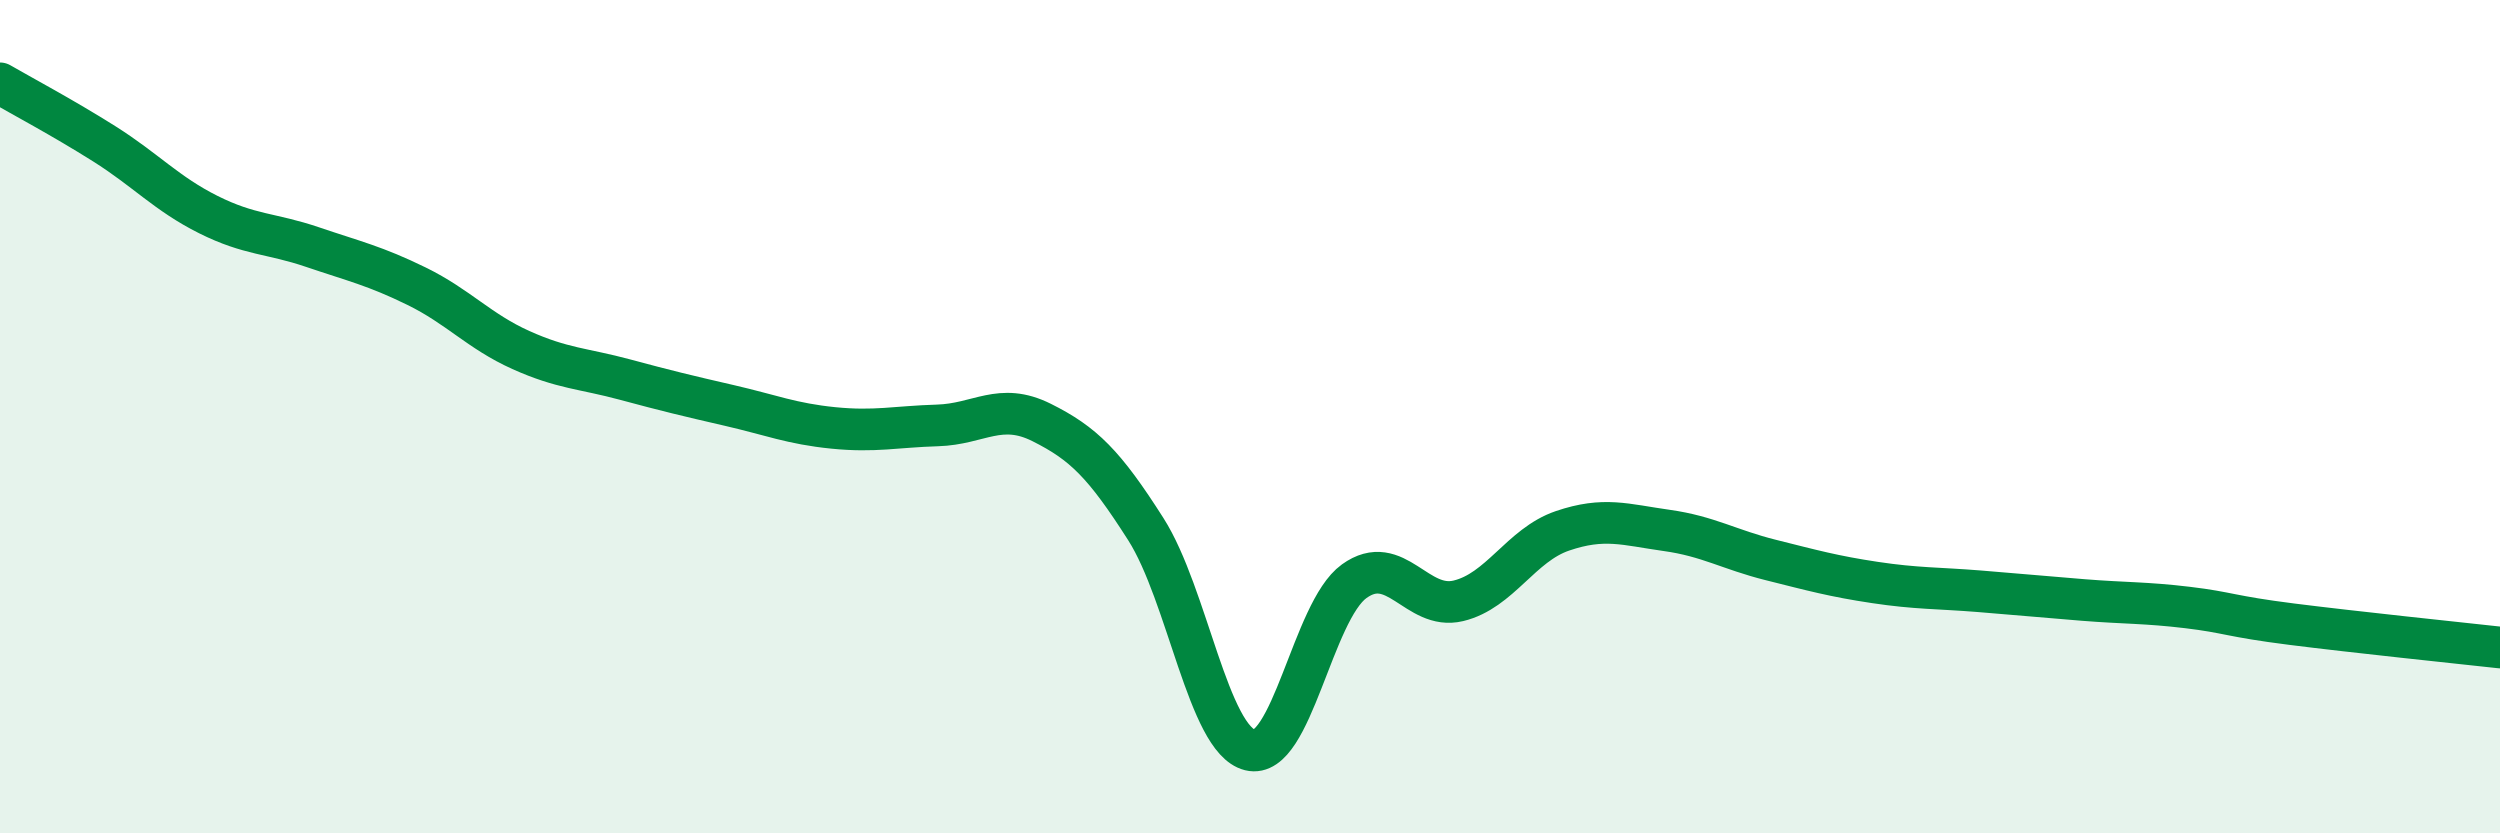
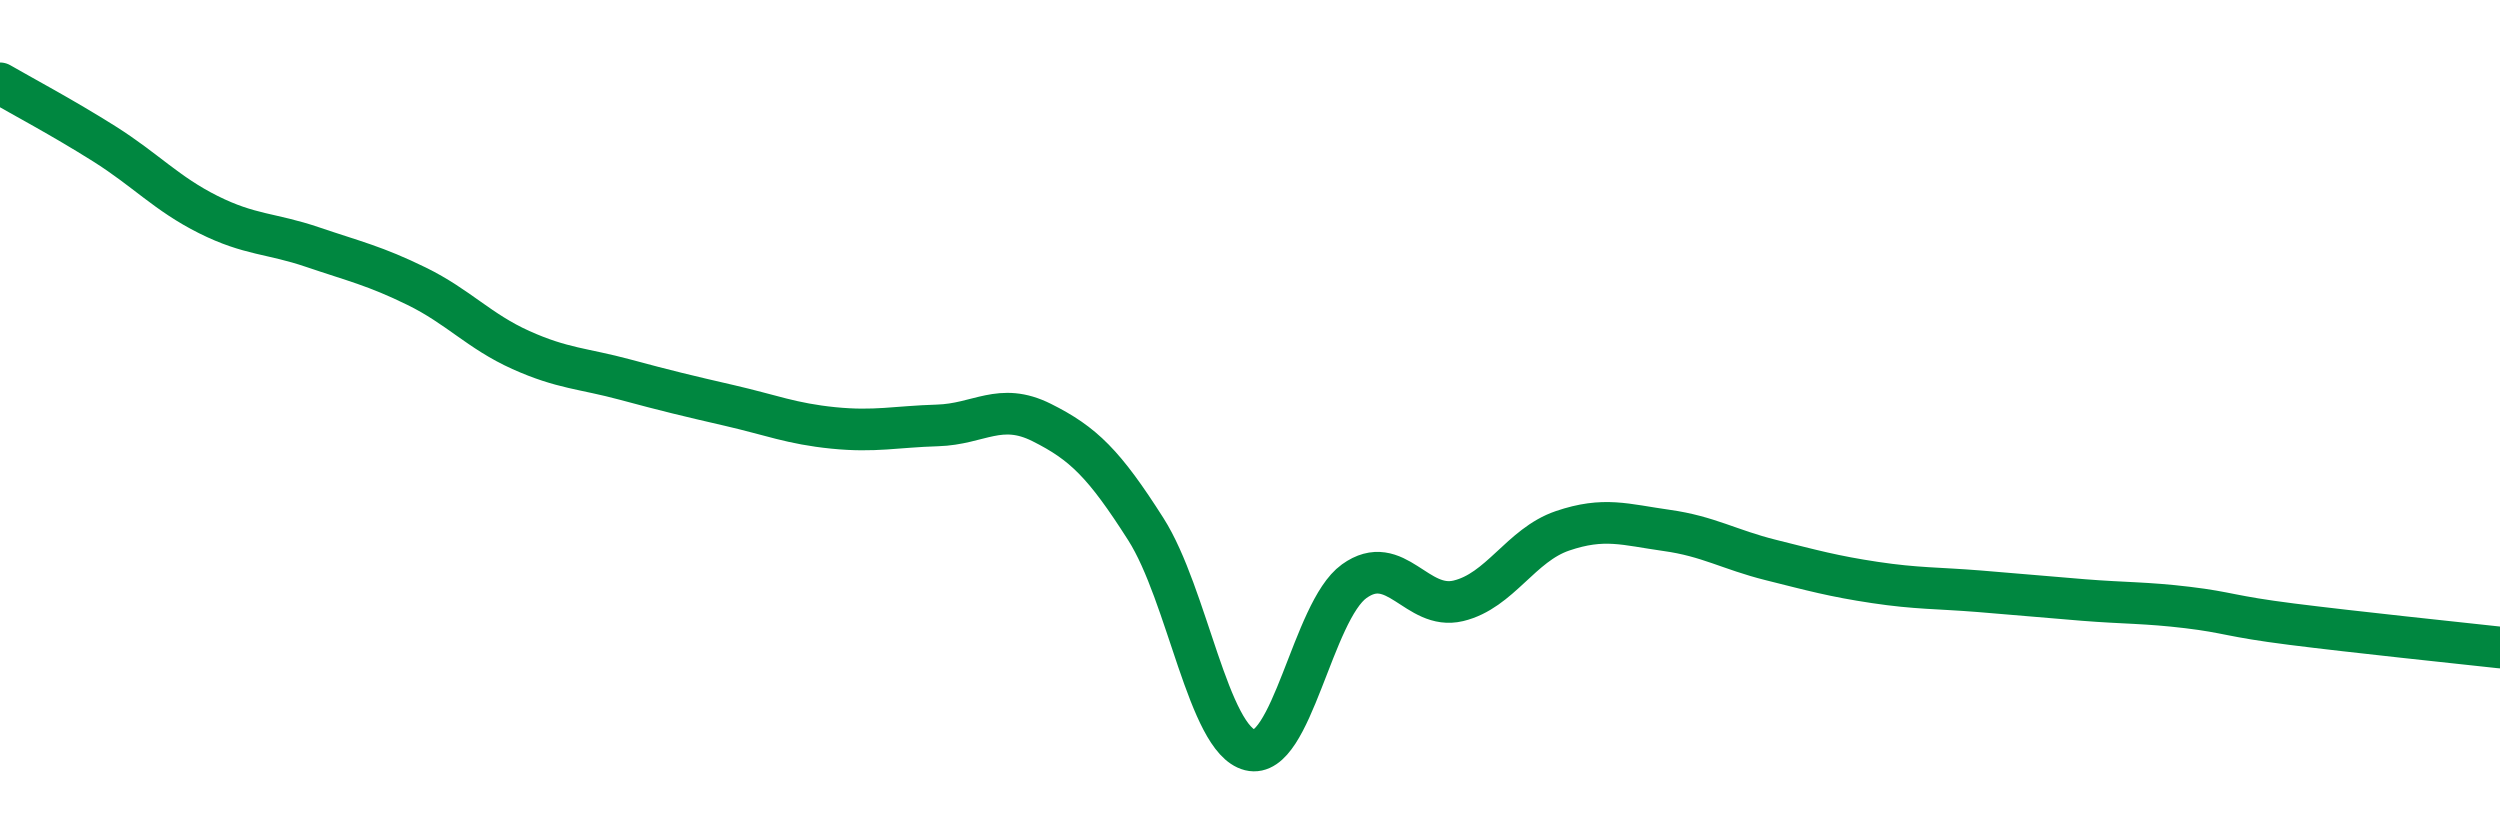
<svg xmlns="http://www.w3.org/2000/svg" width="60" height="20" viewBox="0 0 60 20">
-   <path d="M 0,2 C 0.5,2.29 1.5,2.82 2.5,3.45 C 3.5,4.08 4,4.65 5,5.15 C 6,5.65 6.5,5.59 7.5,5.93 C 8.5,6.27 9,6.38 10,6.87 C 11,7.36 11.5,7.95 12.5,8.4 C 13.5,8.85 14,8.84 15,9.11 C 16,9.38 16.5,9.5 17.5,9.73 C 18.5,9.96 19,10.17 20,10.27 C 21,10.37 21.5,10.24 22.5,10.21 C 23.5,10.18 24,9.64 25,10.14 C 26,10.64 26.5,11.13 27.5,12.7 C 28.5,14.27 29,17.75 30,18 C 31,18.25 31.5,14.67 32.5,13.95 C 33.5,13.23 34,14.66 35,14.42 C 36,14.18 36.5,13.08 37.5,12.74 C 38.5,12.4 39,12.59 40,12.73 C 41,12.87 41.5,13.19 42.5,13.44 C 43.5,13.69 44,13.83 45,13.98 C 46,14.13 46.5,14.11 47.5,14.19 C 48.5,14.27 49,14.32 50,14.4 C 51,14.48 51.5,14.46 52.5,14.58 C 53.5,14.7 53.5,14.79 55,14.98 C 56.5,15.17 59,15.43 60,15.54L60 20L0 20Z" fill="#008740" opacity="0.1" stroke-linecap="round" stroke-linejoin="round" />
  <path d="M 0,2 C 0.5,2.29 1.5,2.82 2.5,3.45 C 3.5,4.08 4,4.65 5,5.15 C 6,5.65 6.5,5.59 7.5,5.93 C 8.5,6.27 9,6.38 10,6.87 C 11,7.36 11.5,7.95 12.5,8.4 C 13.5,8.85 14,8.84 15,9.11 C 16,9.38 16.5,9.5 17.5,9.73 C 18.5,9.96 19,10.17 20,10.27 C 21,10.37 21.5,10.24 22.5,10.21 C 23.5,10.18 24,9.64 25,10.14 C 26,10.64 26.5,11.13 27.5,12.7 C 28.5,14.27 29,17.75 30,18 C 31,18.25 31.5,14.67 32.5,13.95 C 33.5,13.23 34,14.66 35,14.42 C 36,14.18 36.5,13.08 37.5,12.74 C 38.5,12.4 39,12.59 40,12.73 C 41,12.87 41.5,13.19 42.5,13.44 C 43.5,13.69 44,13.83 45,13.98 C 46,14.13 46.5,14.11 47.5,14.19 C 48.5,14.27 49,14.32 50,14.4 C 51,14.48 51.5,14.46 52.5,14.58 C 53.5,14.7 53.5,14.79 55,14.98 C 56.5,15.17 59,15.43 60,15.54" stroke="#008740" stroke-width="1" fill="none" stroke-linecap="round" stroke-linejoin="round" />
</svg>